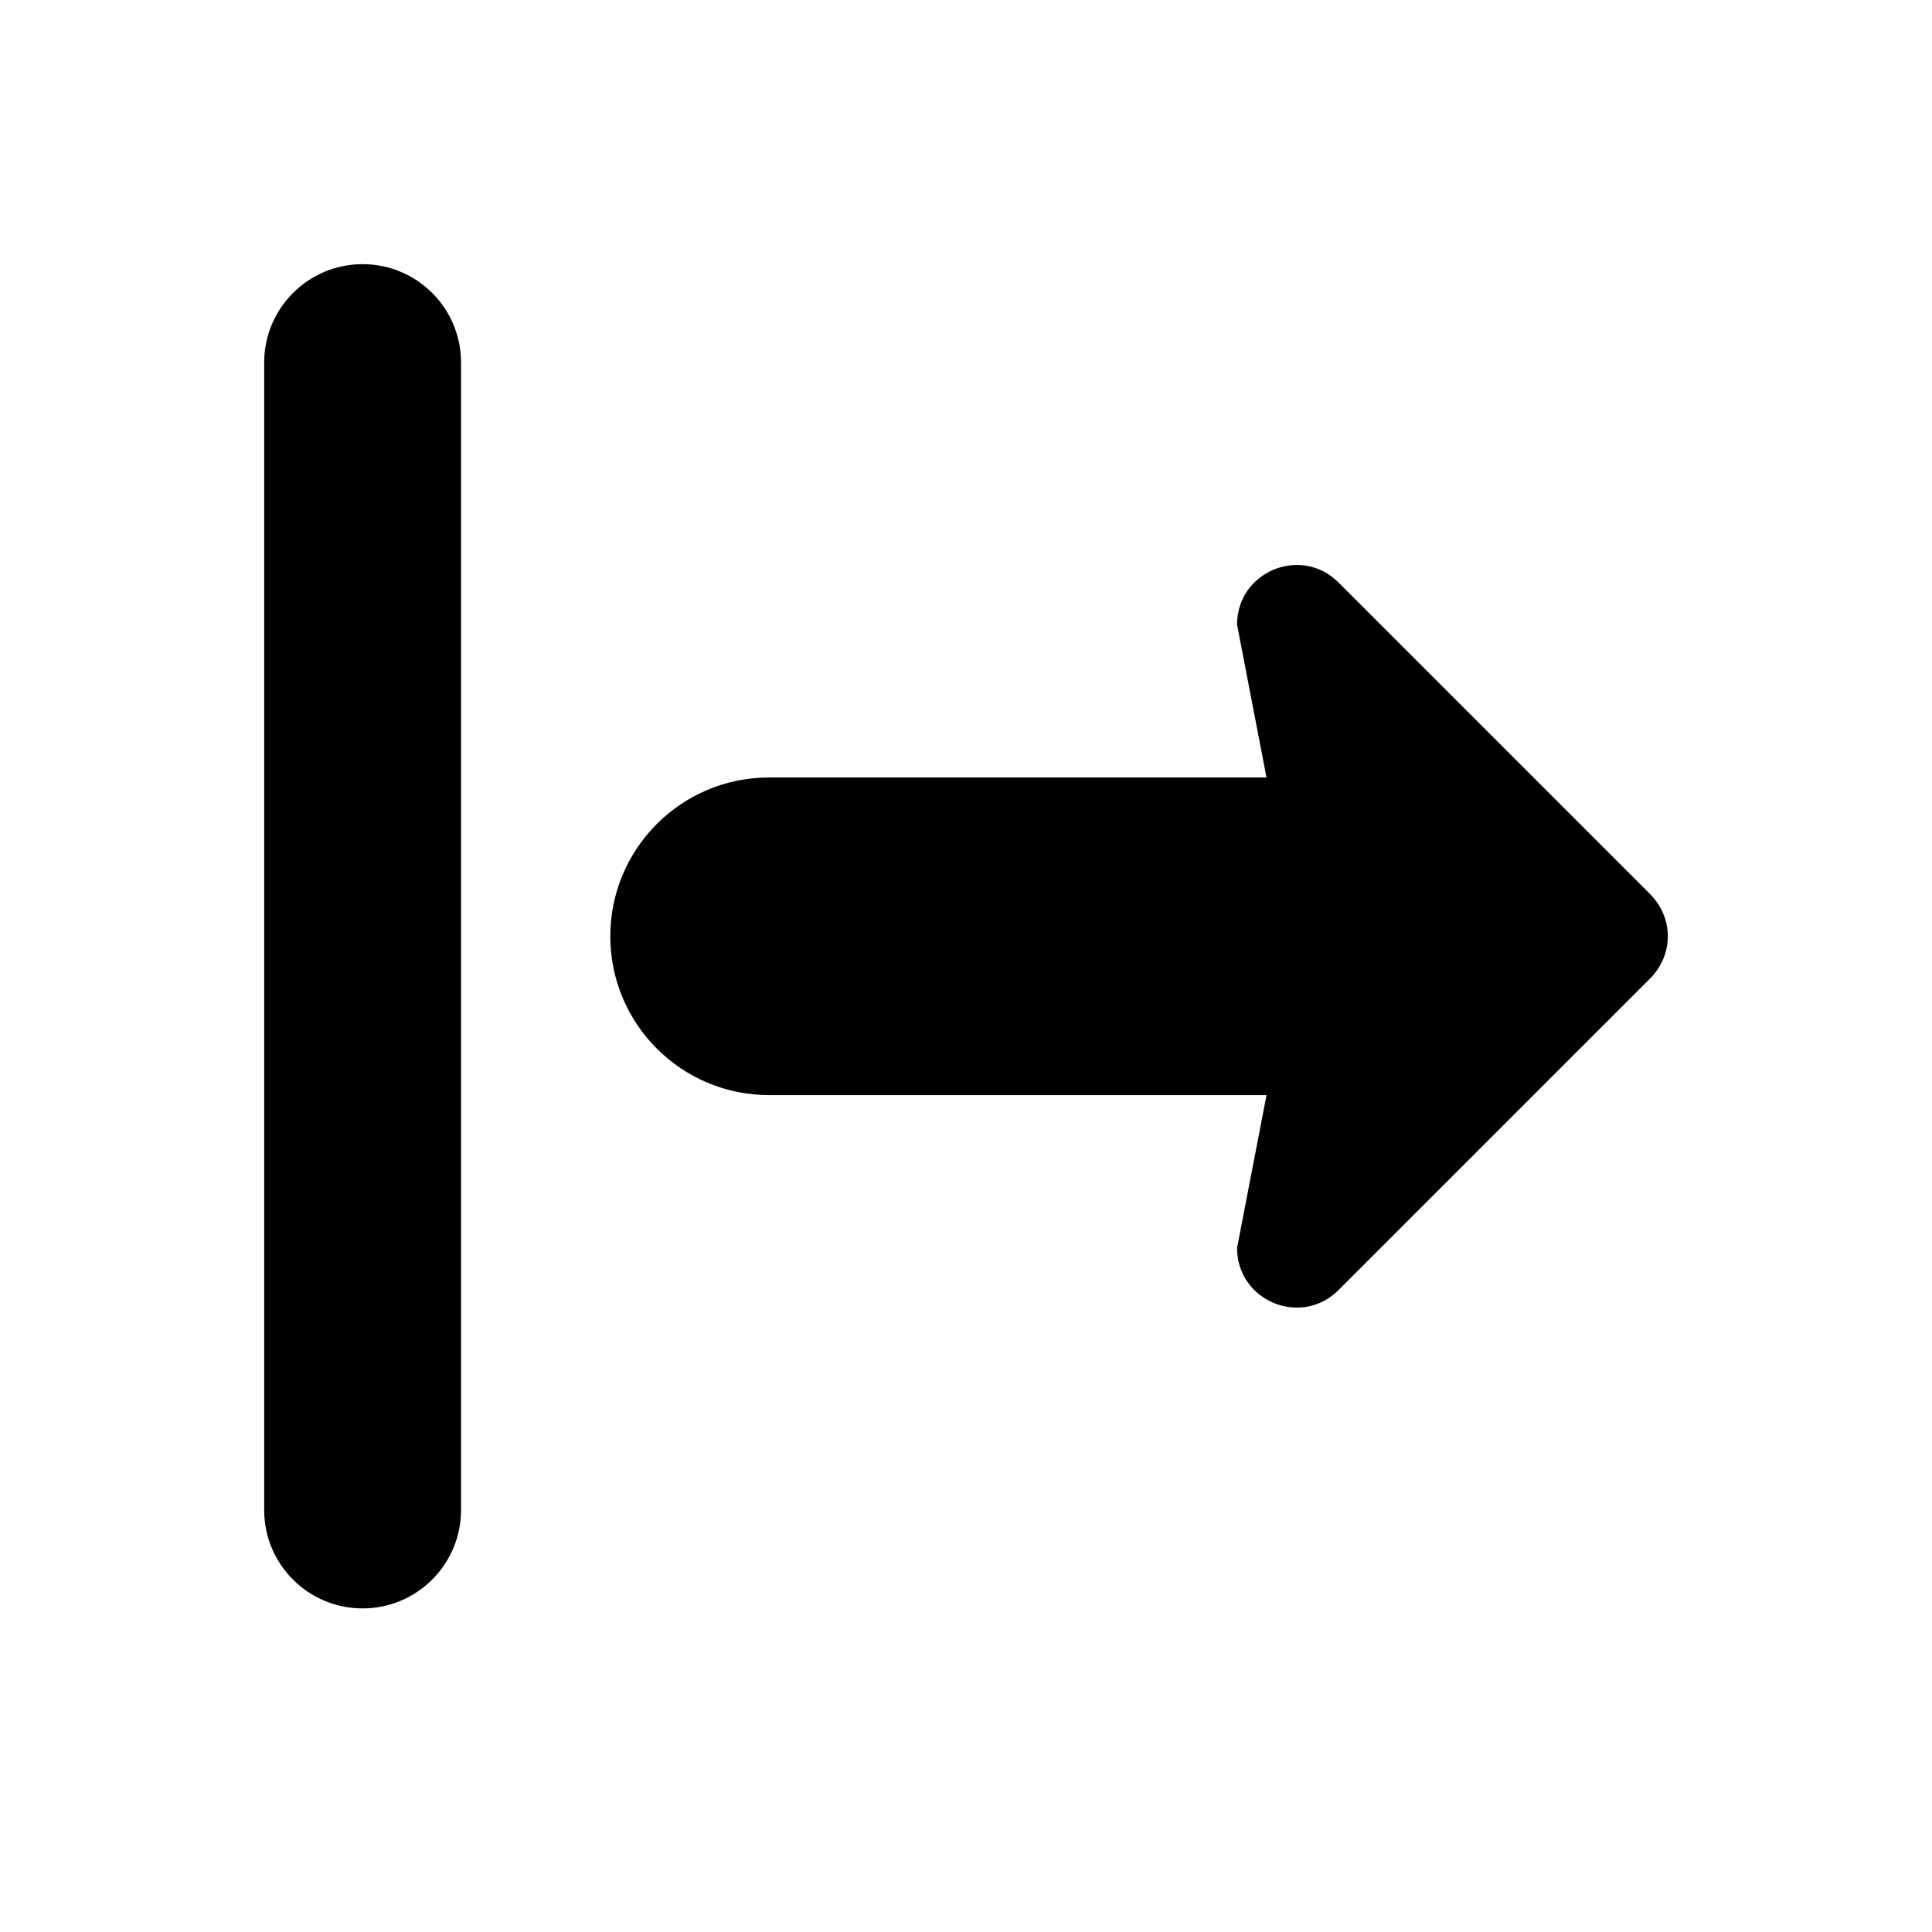
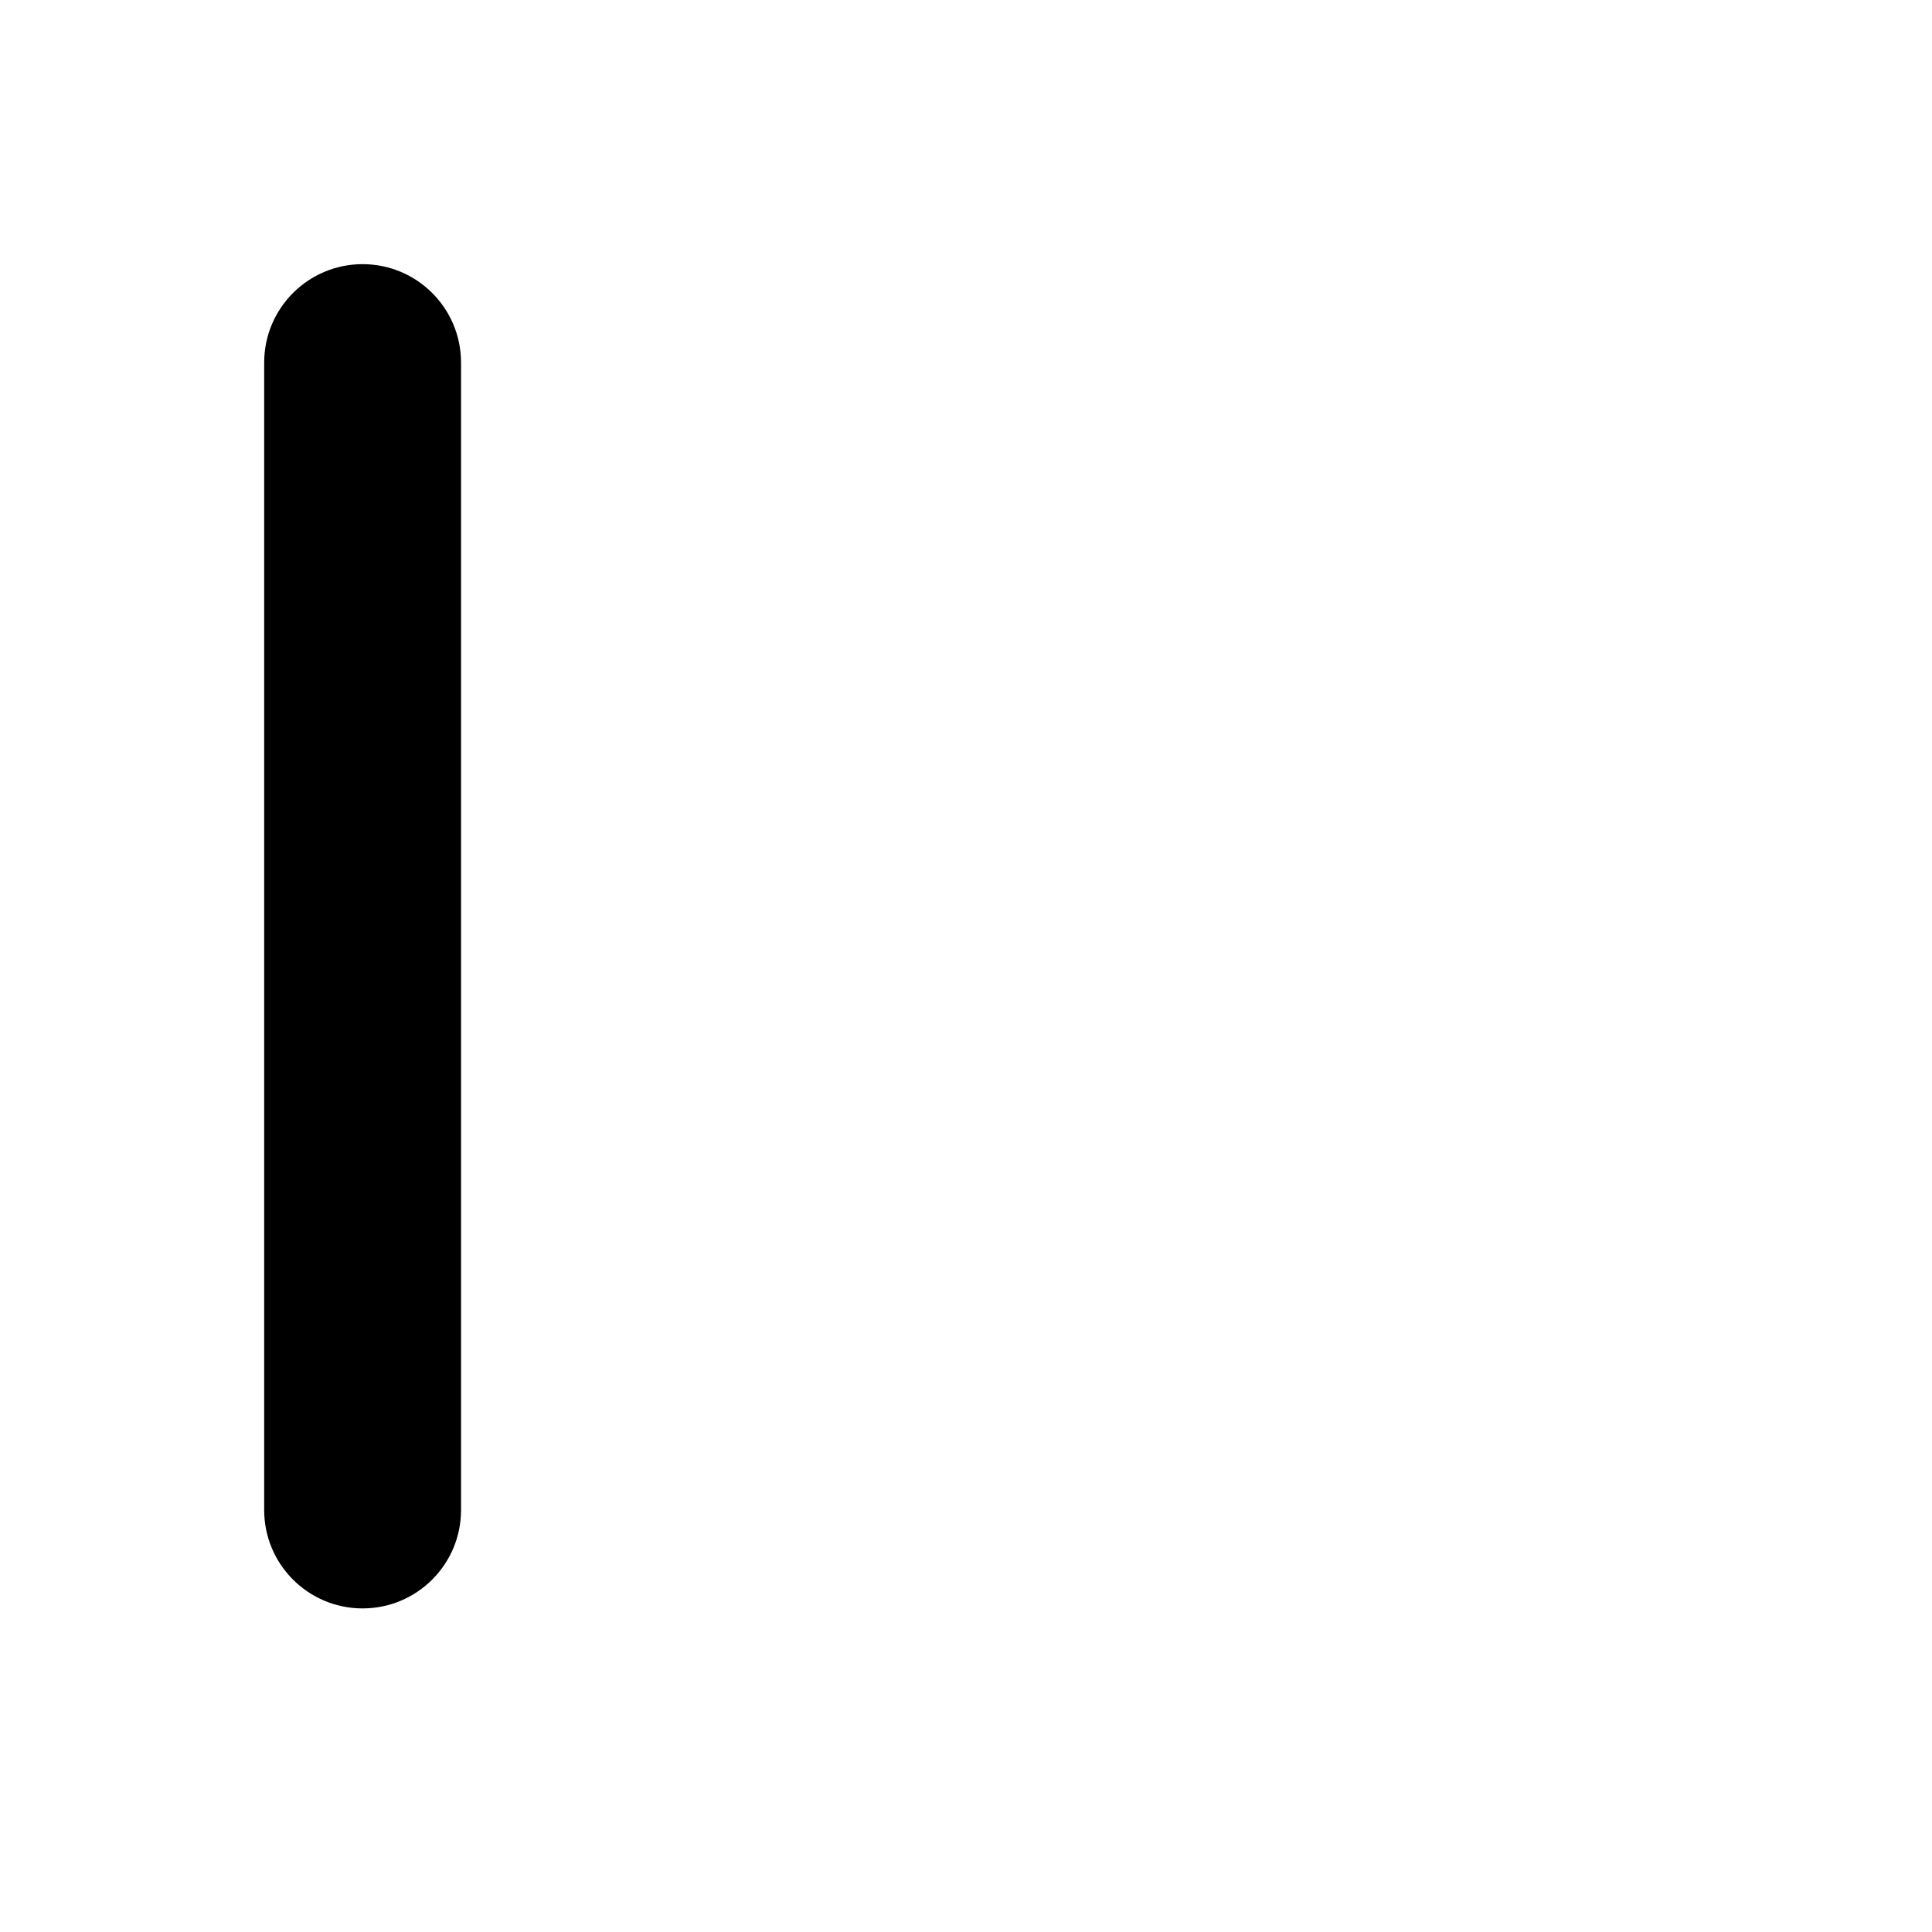
<svg xmlns="http://www.w3.org/2000/svg" fill="#000000" width="800px" height="800px" version="1.1" viewBox="144 144 512 512">
  <g>
-     <path d="m347.82 350.04h131.82l-7.809-40.508c0-14.02 16.91-21.09 26.867-11.188l82.625 82.625c3.07 3.133 4.676 7.133 4.676 11.133 0 4.055-1.598 8.055-4.676 11.188l-82.625 82.625c-9.957 9.895-26.867 2.824-26.867-11.188l7.809-40.508-131.82-0.004c-23.238 0-42.082-18.836-42.082-42.082-0.004-23.25 18.836-42.094 42.082-42.094z" />
    <path d="m214.01 544.17v-304.08c0-14.406 11.684-26.086 26.086-26.086 14.406 0 26.086 11.684 26.086 26.086v304.07c0 14.406-11.684 26.086-26.086 26.086-14.414 0-26.086-11.672-26.086-26.078z" />
  </g>
</svg>